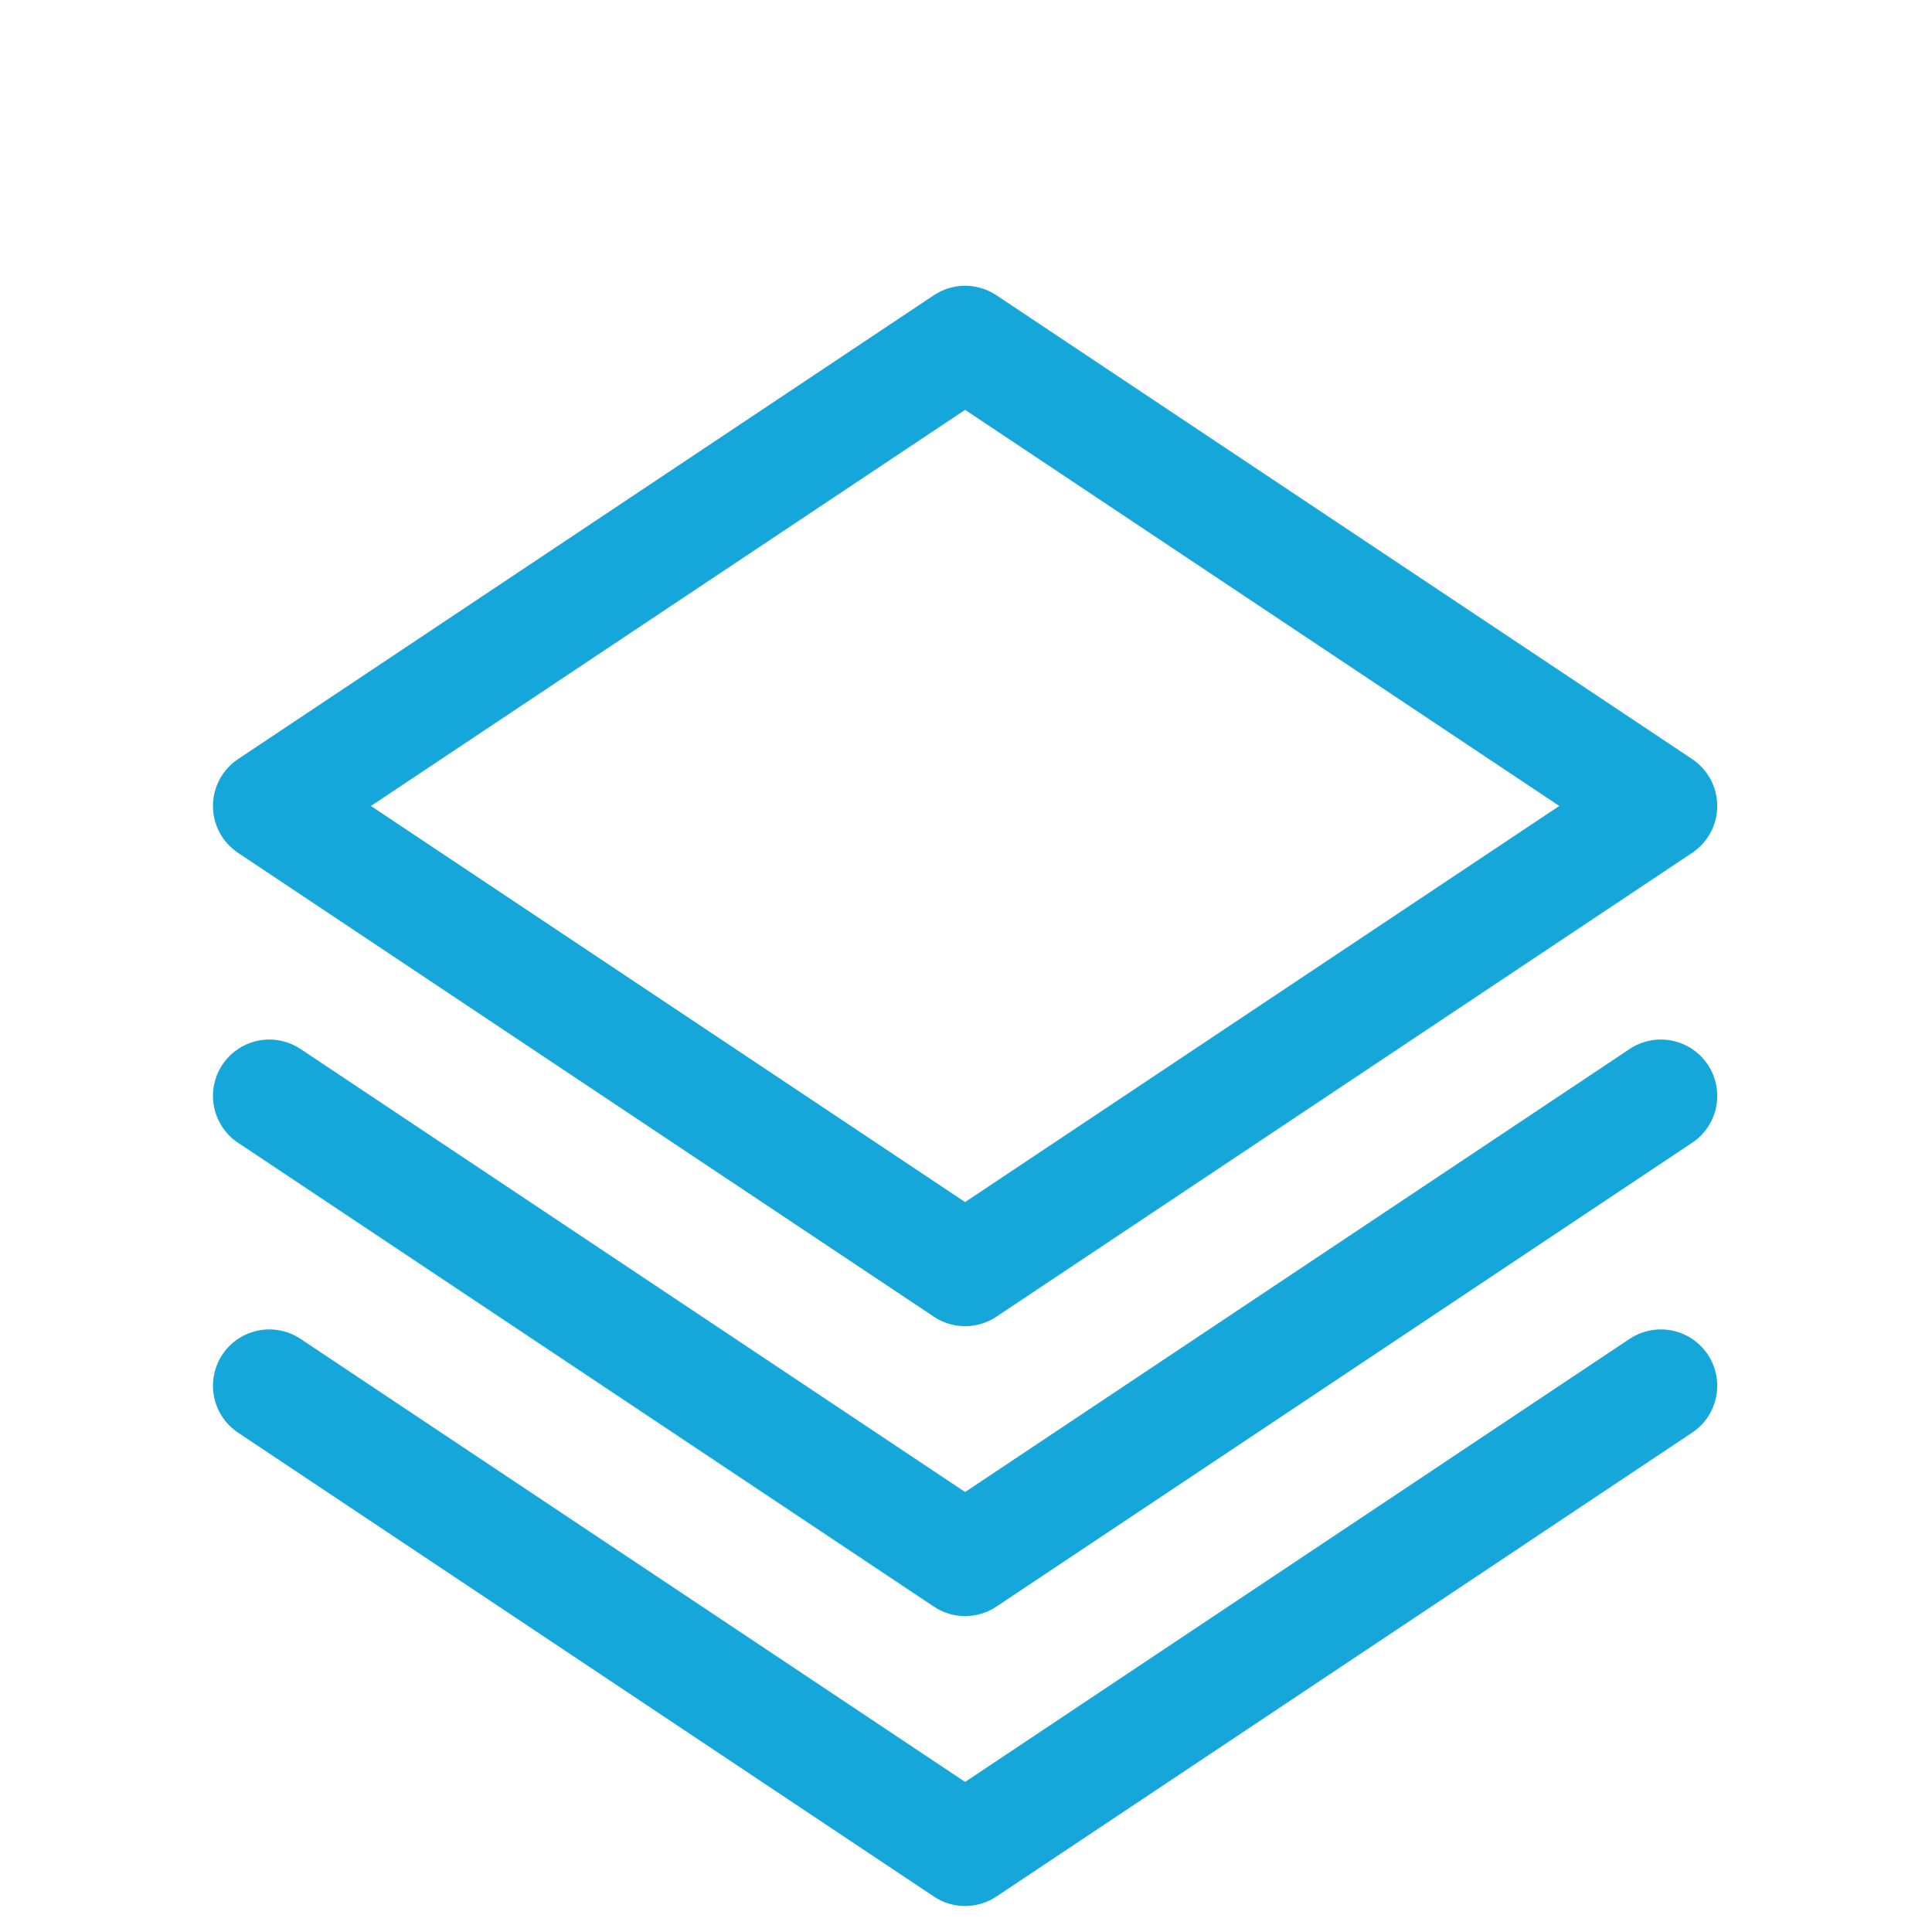
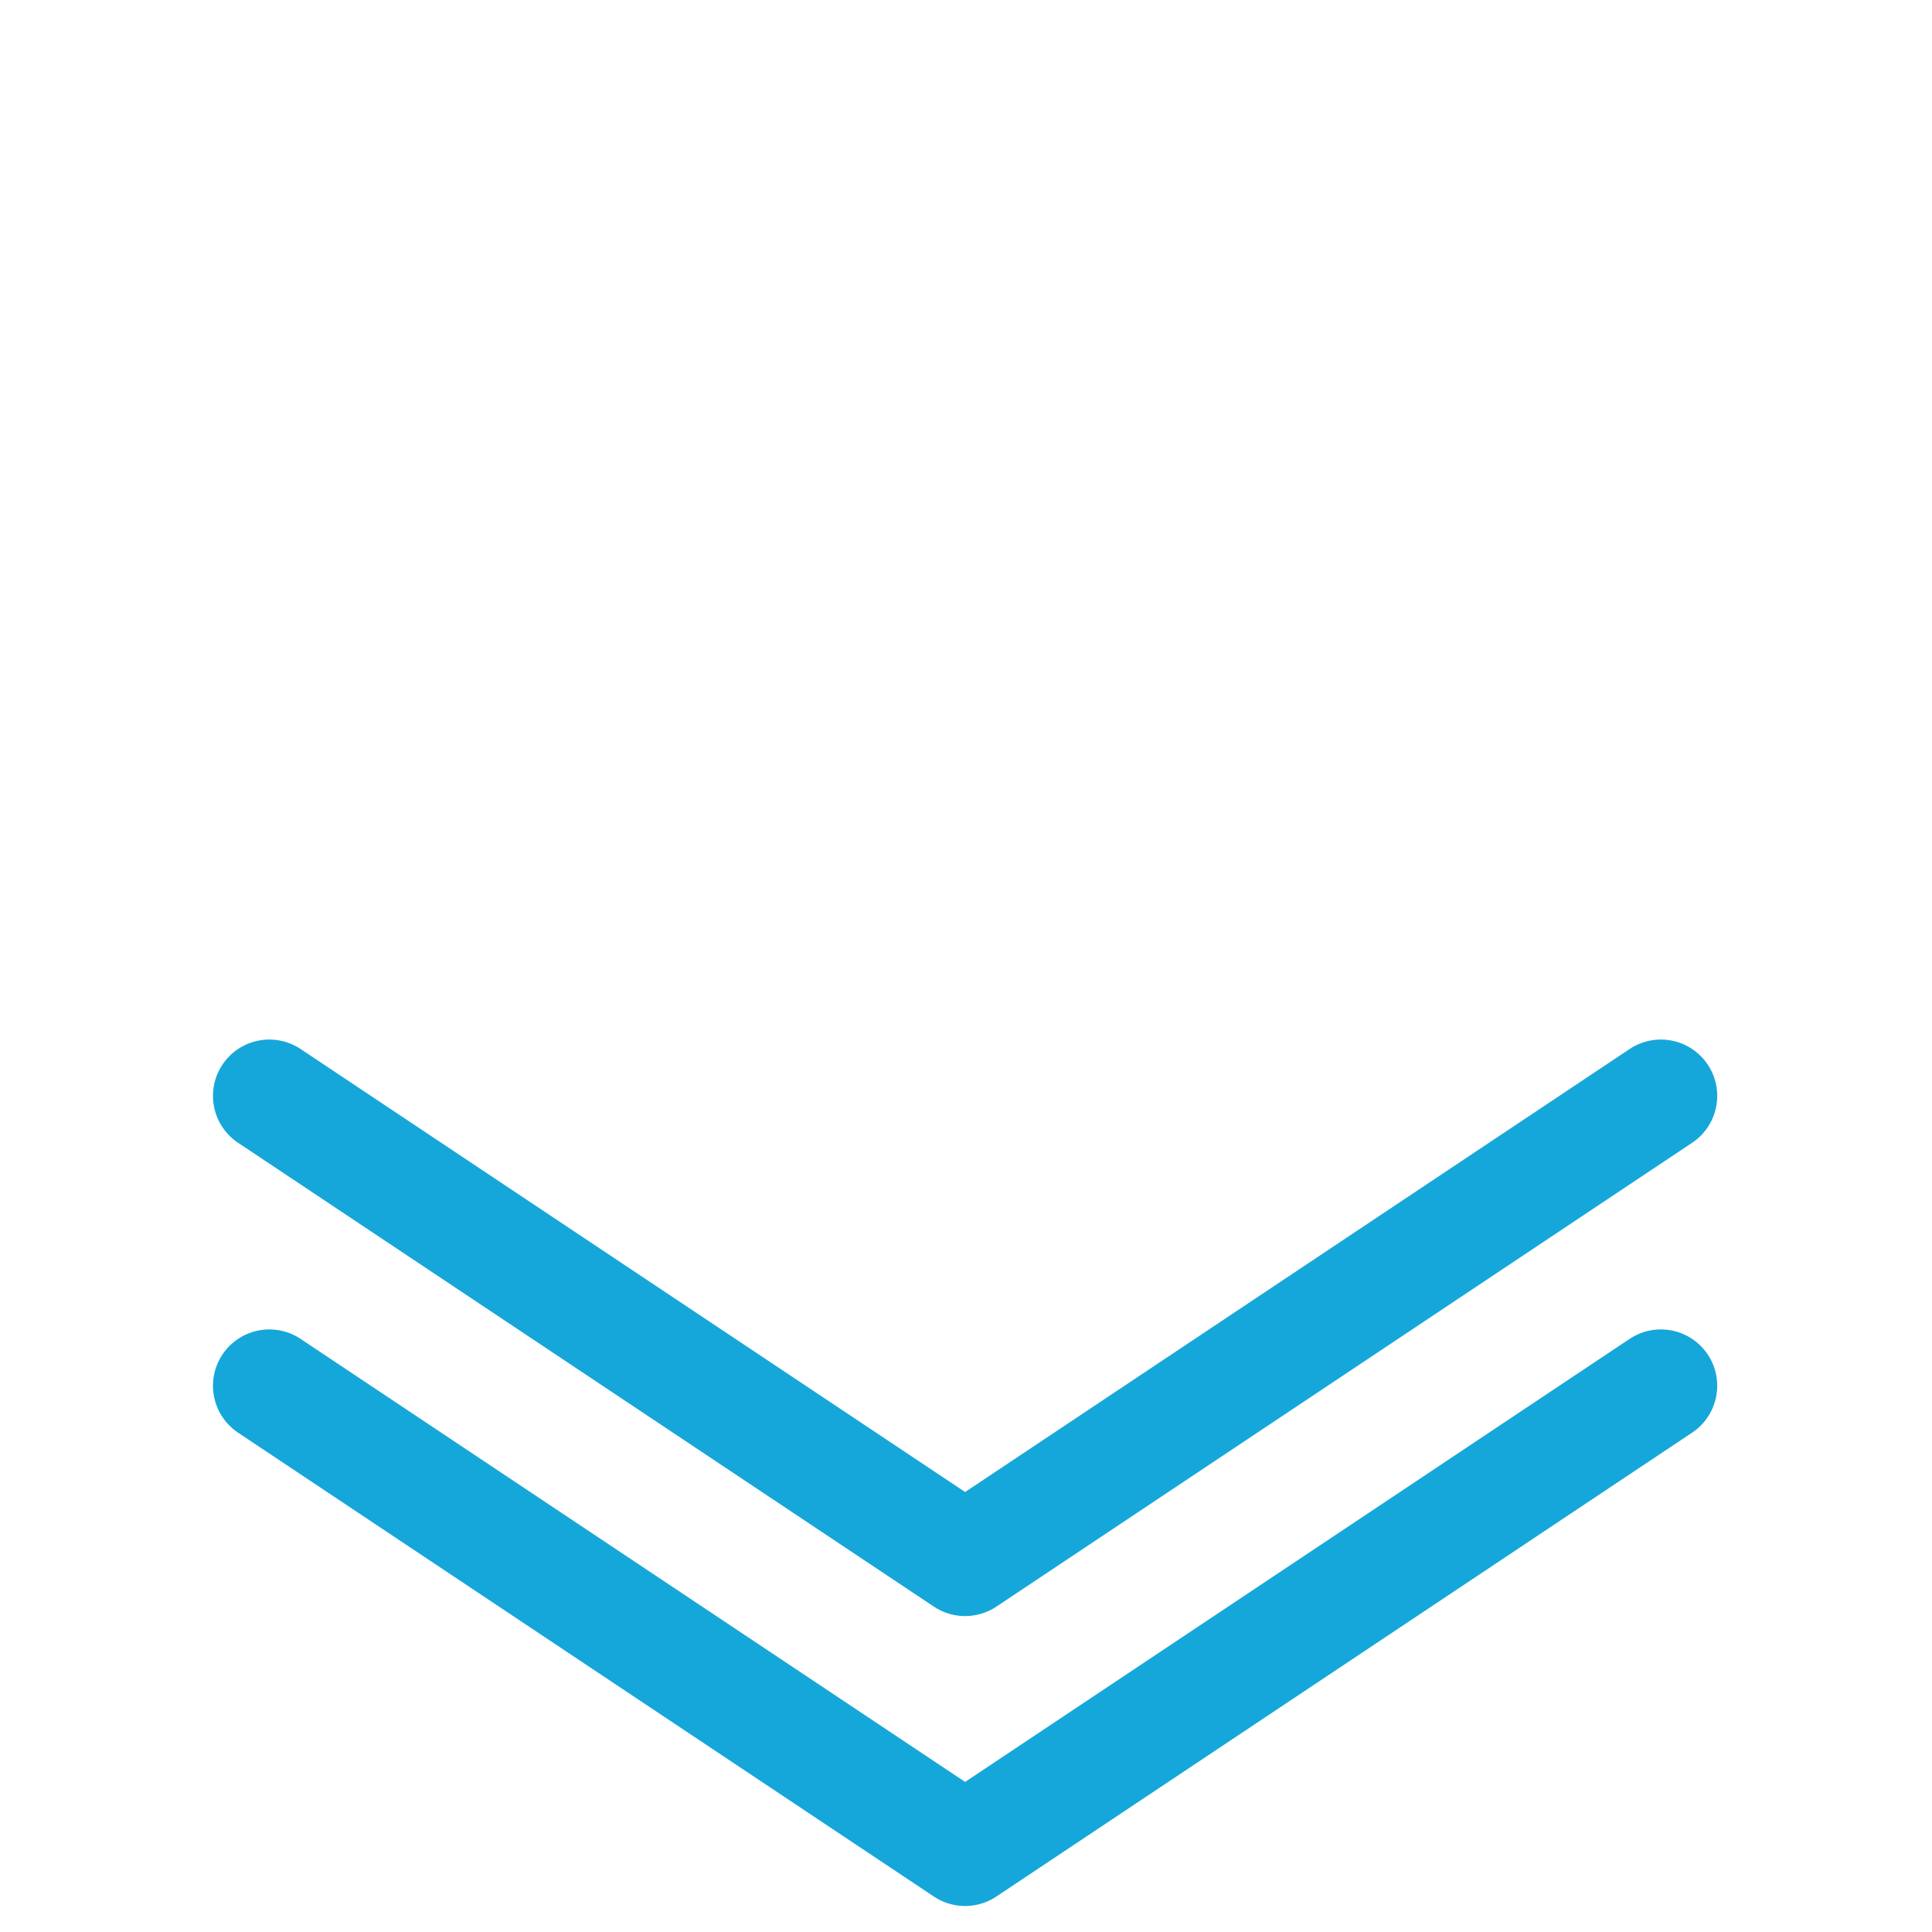
<svg xmlns="http://www.w3.org/2000/svg" width="48" height="48" viewBox="0 0 48 48" fill="none">
-   <path d="M41.264 20.024L23.978 8.5L6.691 20.024L23.978 31.548L41.264 20.024Z" stroke="#16A7DA" stroke-width="2.8" stroke-linecap="round" stroke-linejoin="round" />
  <path d="M41.264 27.227L23.978 38.751L6.691 27.227" stroke="#16A7DA" stroke-width="2.8" stroke-linecap="round" stroke-linejoin="round" />
  <path d="M41.264 34.429L23.978 45.954L6.691 34.429" stroke="#16A7DA" stroke-width="2.8" stroke-linecap="round" stroke-linejoin="round" />
</svg>